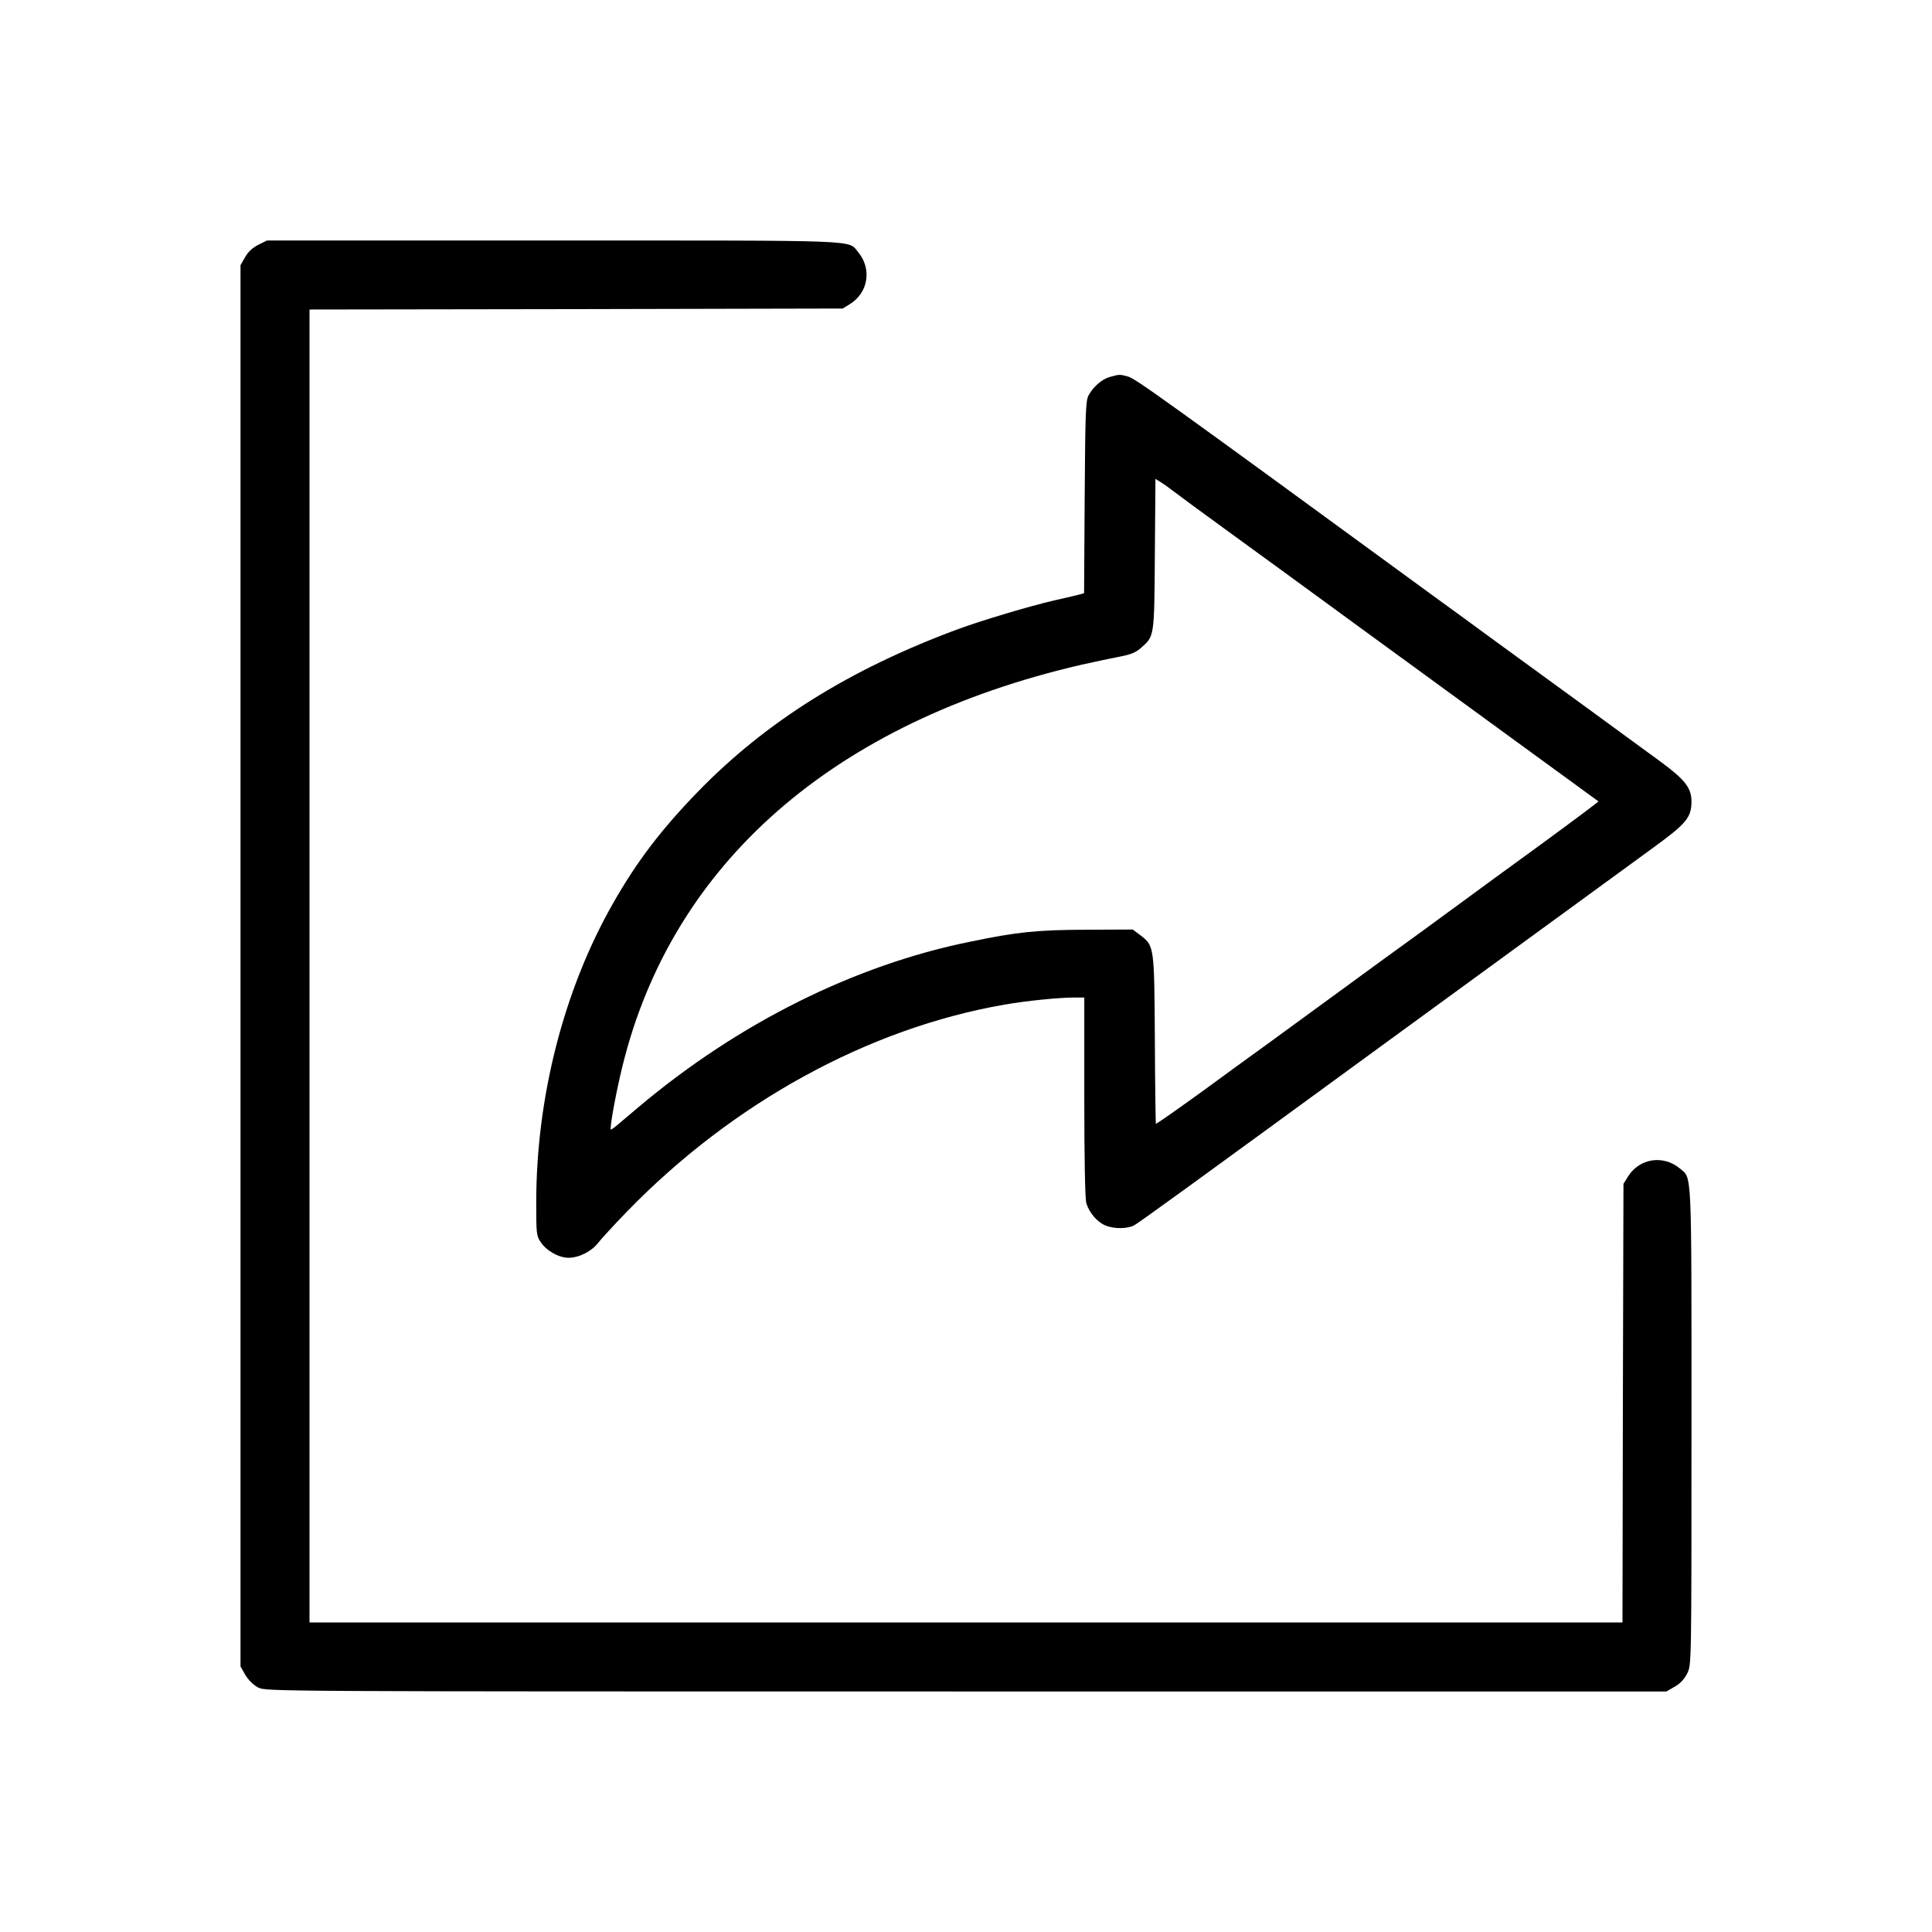
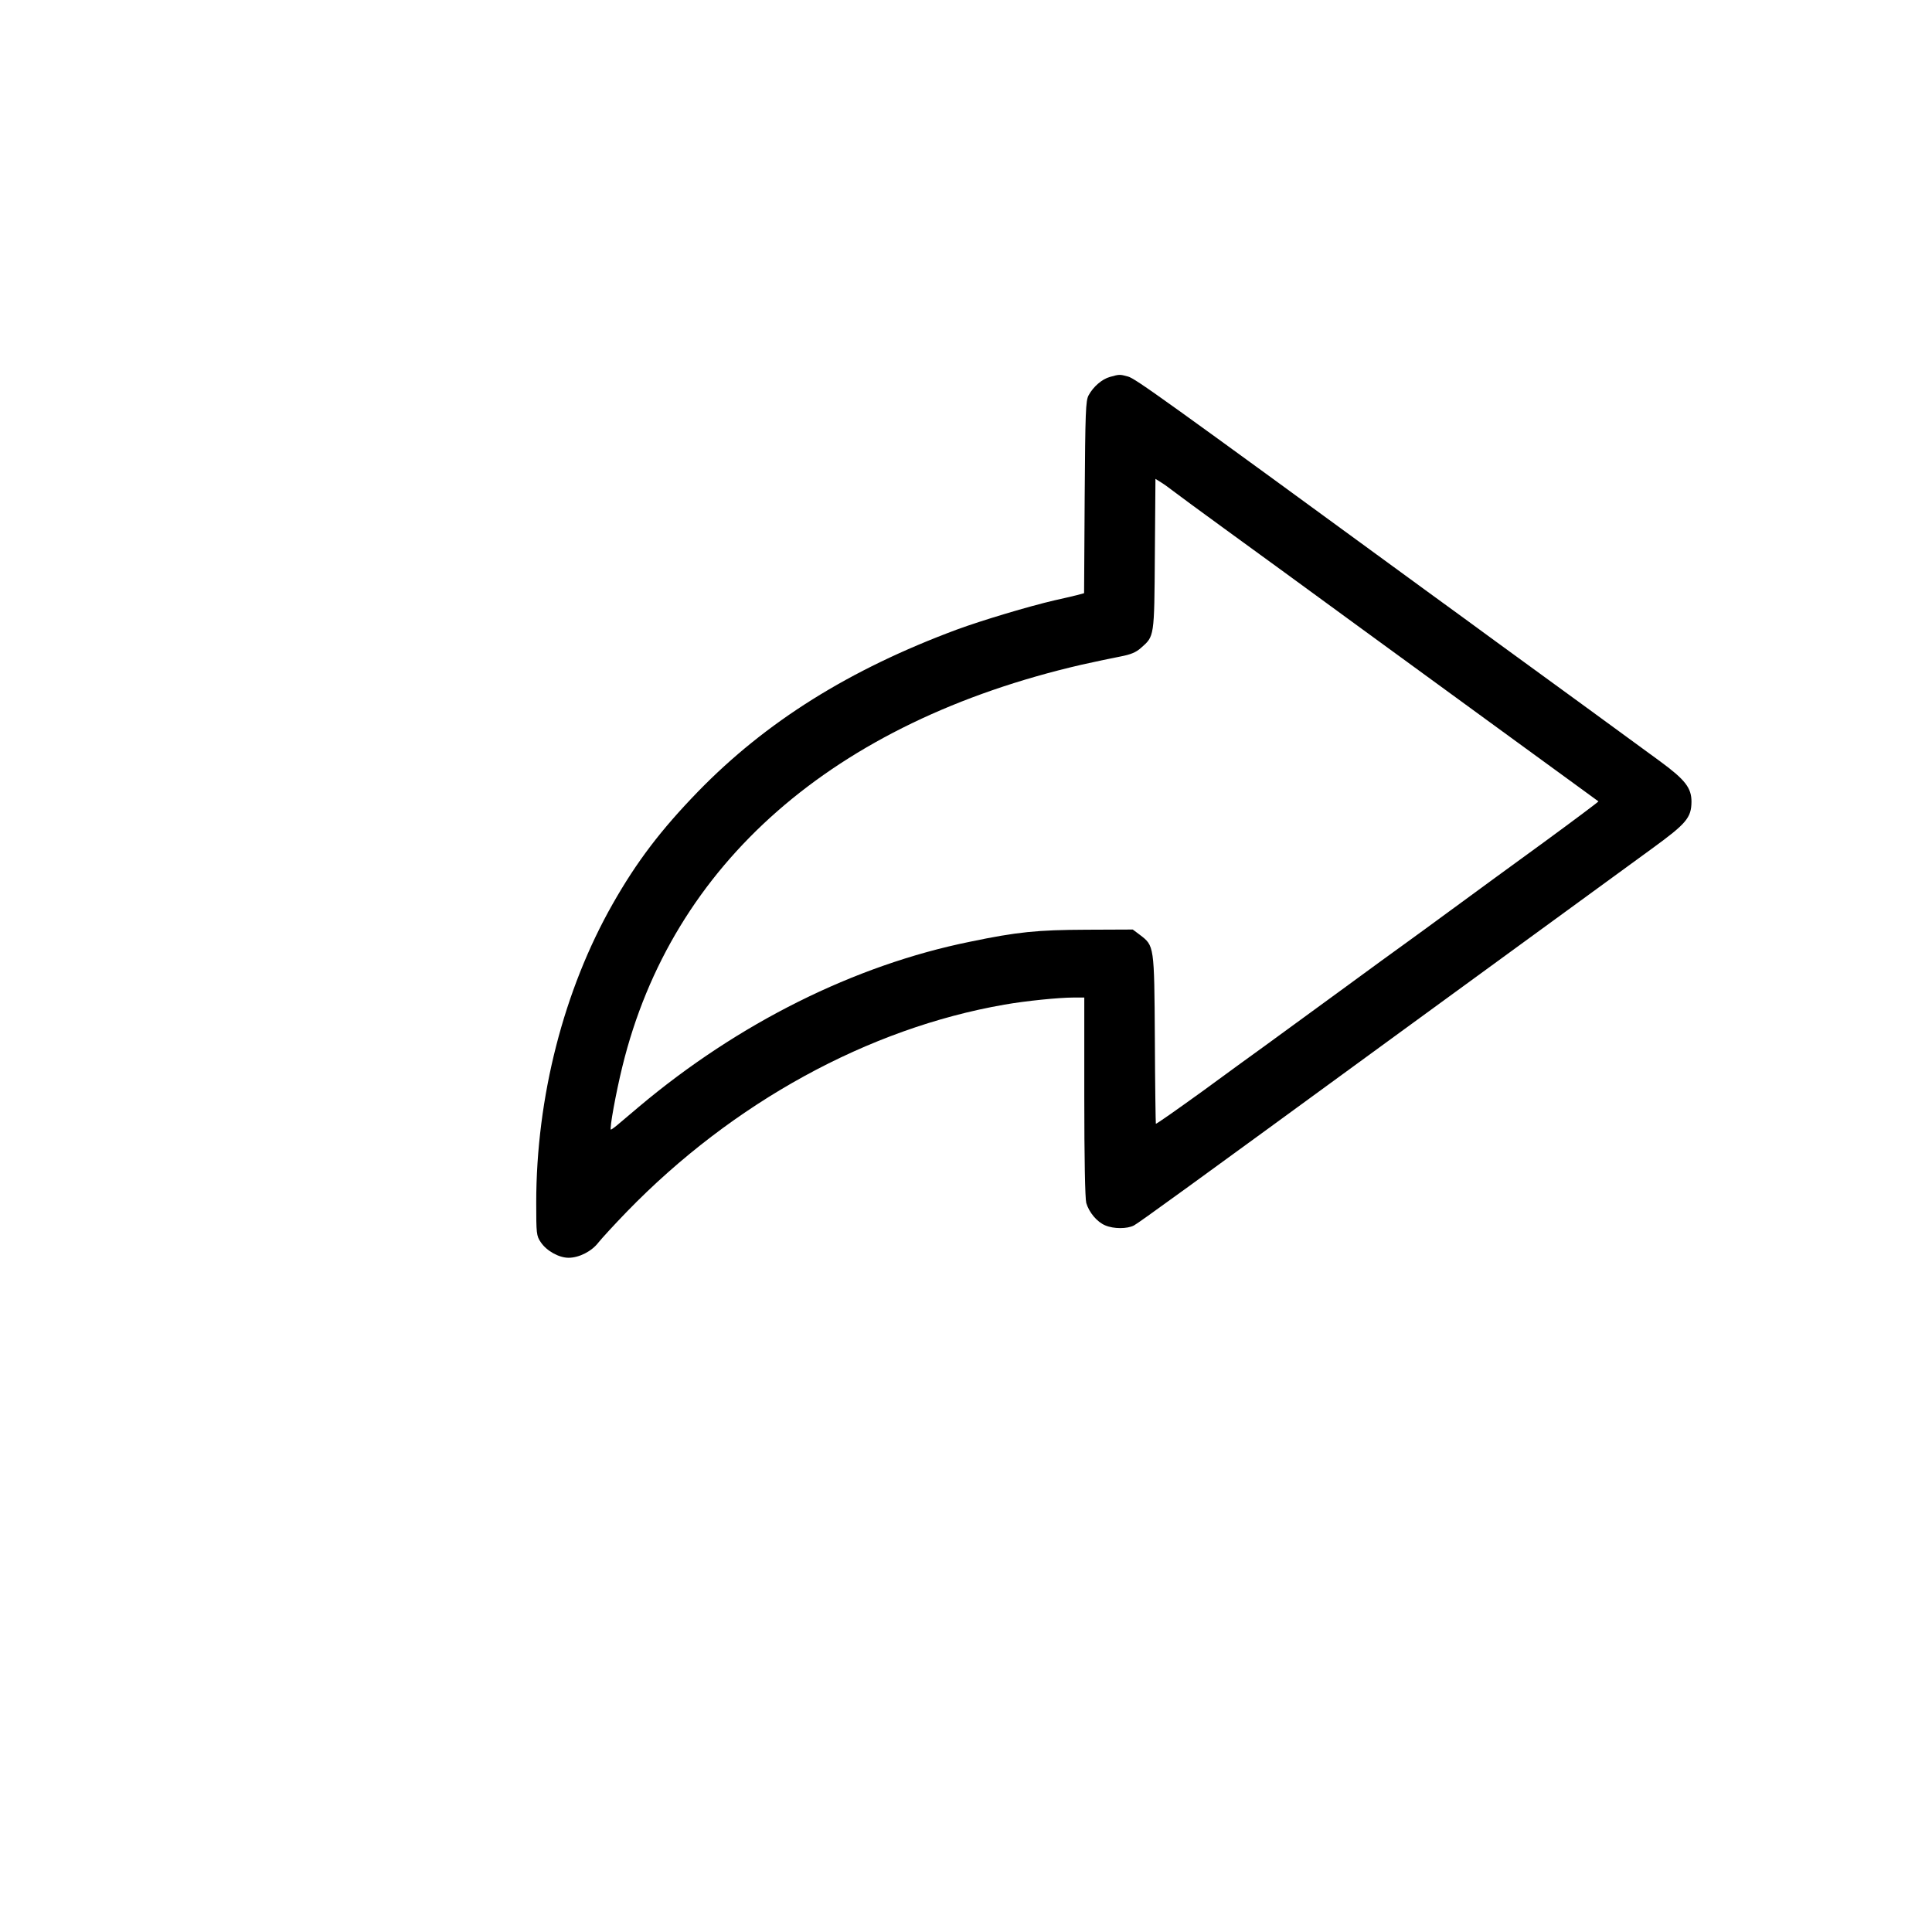
<svg xmlns="http://www.w3.org/2000/svg" version="1.0" width="980pt" height="980pt" viewBox="0 0 980 980" preserveAspectRatio="xMidYMid meet">
  <g transform="translate(0,980) scale(0.1,-0.1)" fill="#000000" stroke="none">
-     <path d="M1310 8558 c-30 -15 -53 -37 -67 -63 l-23 -40 0 -3554 0 -3554 25 -44 c16 -26 41 -51 65 -63 39 -20 60 -20 3591 -20 l3552 0 43 25 c28 16 49 39 63 68 21 43 21 45 21 1255 0 1326 3 1252 -59 1305 -84 70 -205 52 -263 -41 l-23 -37 -3 -1112 -2 -1113 -3330 0 -3330 0 0 3330 0 3330 1353 2 1352 3 37 23 c93 58 111 179 41 263 -53 63 43 59 -1546 59 l-1453 0 -44 -22z" />
    <path d="M5630 7888 c-40 -11 -84 -49 -108 -93 -15 -27 -17 -85 -20 -517 l-3 -487 -37 -10 c-20 -5 -71 -17 -112 -26 -130 -30 -370 -102 -495 -148 -547 -203 -970 -468 -1315 -823 -187 -193 -310 -354 -432 -569 -248 -436 -388 -981 -388 -1516 0 -156 1 -168 23 -200 29 -44 92 -79 141 -79 54 0 118 33 152 78 16 20 80 90 144 156 538 554 1225 930 1915 1050 108 19 277 36 351 36 l54 0 0 -502 c0 -315 4 -517 10 -540 14 -48 55 -97 97 -114 42 -18 111 -18 145 0 26 14 266 188 1323 960 825 602 1128 823 1304 951 176 128 200 157 201 238 0 70 -31 111 -159 205 -128 94 -598 437 -828 604 -77 57 -237 173 -355 259 -1349 986 -1478 1078 -1516 1089 -43 12 -45 11 -92 -2z m320 -578 c19 -15 143 -106 275 -202 132 -96 425 -309 650 -474 226 -165 595 -434 820 -598 226 -164 411 -300 413 -301 2 -1 -122 -94 -275 -206 -153 -111 -358 -261 -456 -333 -98 -72 -206 -151 -241 -176 -35 -25 -192 -139 -350 -255 -158 -115 -325 -237 -370 -270 -46 -33 -188 -136 -316 -230 -129 -93 -235 -168 -237 -165 -1 3 -4 196 -5 430 -3 476 -3 472 -76 528 l-36 27 -235 -1 c-250 -1 -351 -11 -591 -61 -586 -119 -1175 -413 -1679 -837 -46 -39 -96 -81 -110 -93 -14 -12 -29 -22 -32 -23 -9 0 26 190 58 320 252 1030 1071 1747 2328 2038 72 16 161 35 199 42 51 10 77 20 103 43 69 61 68 51 71 475 l3 383 27 -17 c15 -9 43 -29 62 -44z" />
  </g>
</svg>